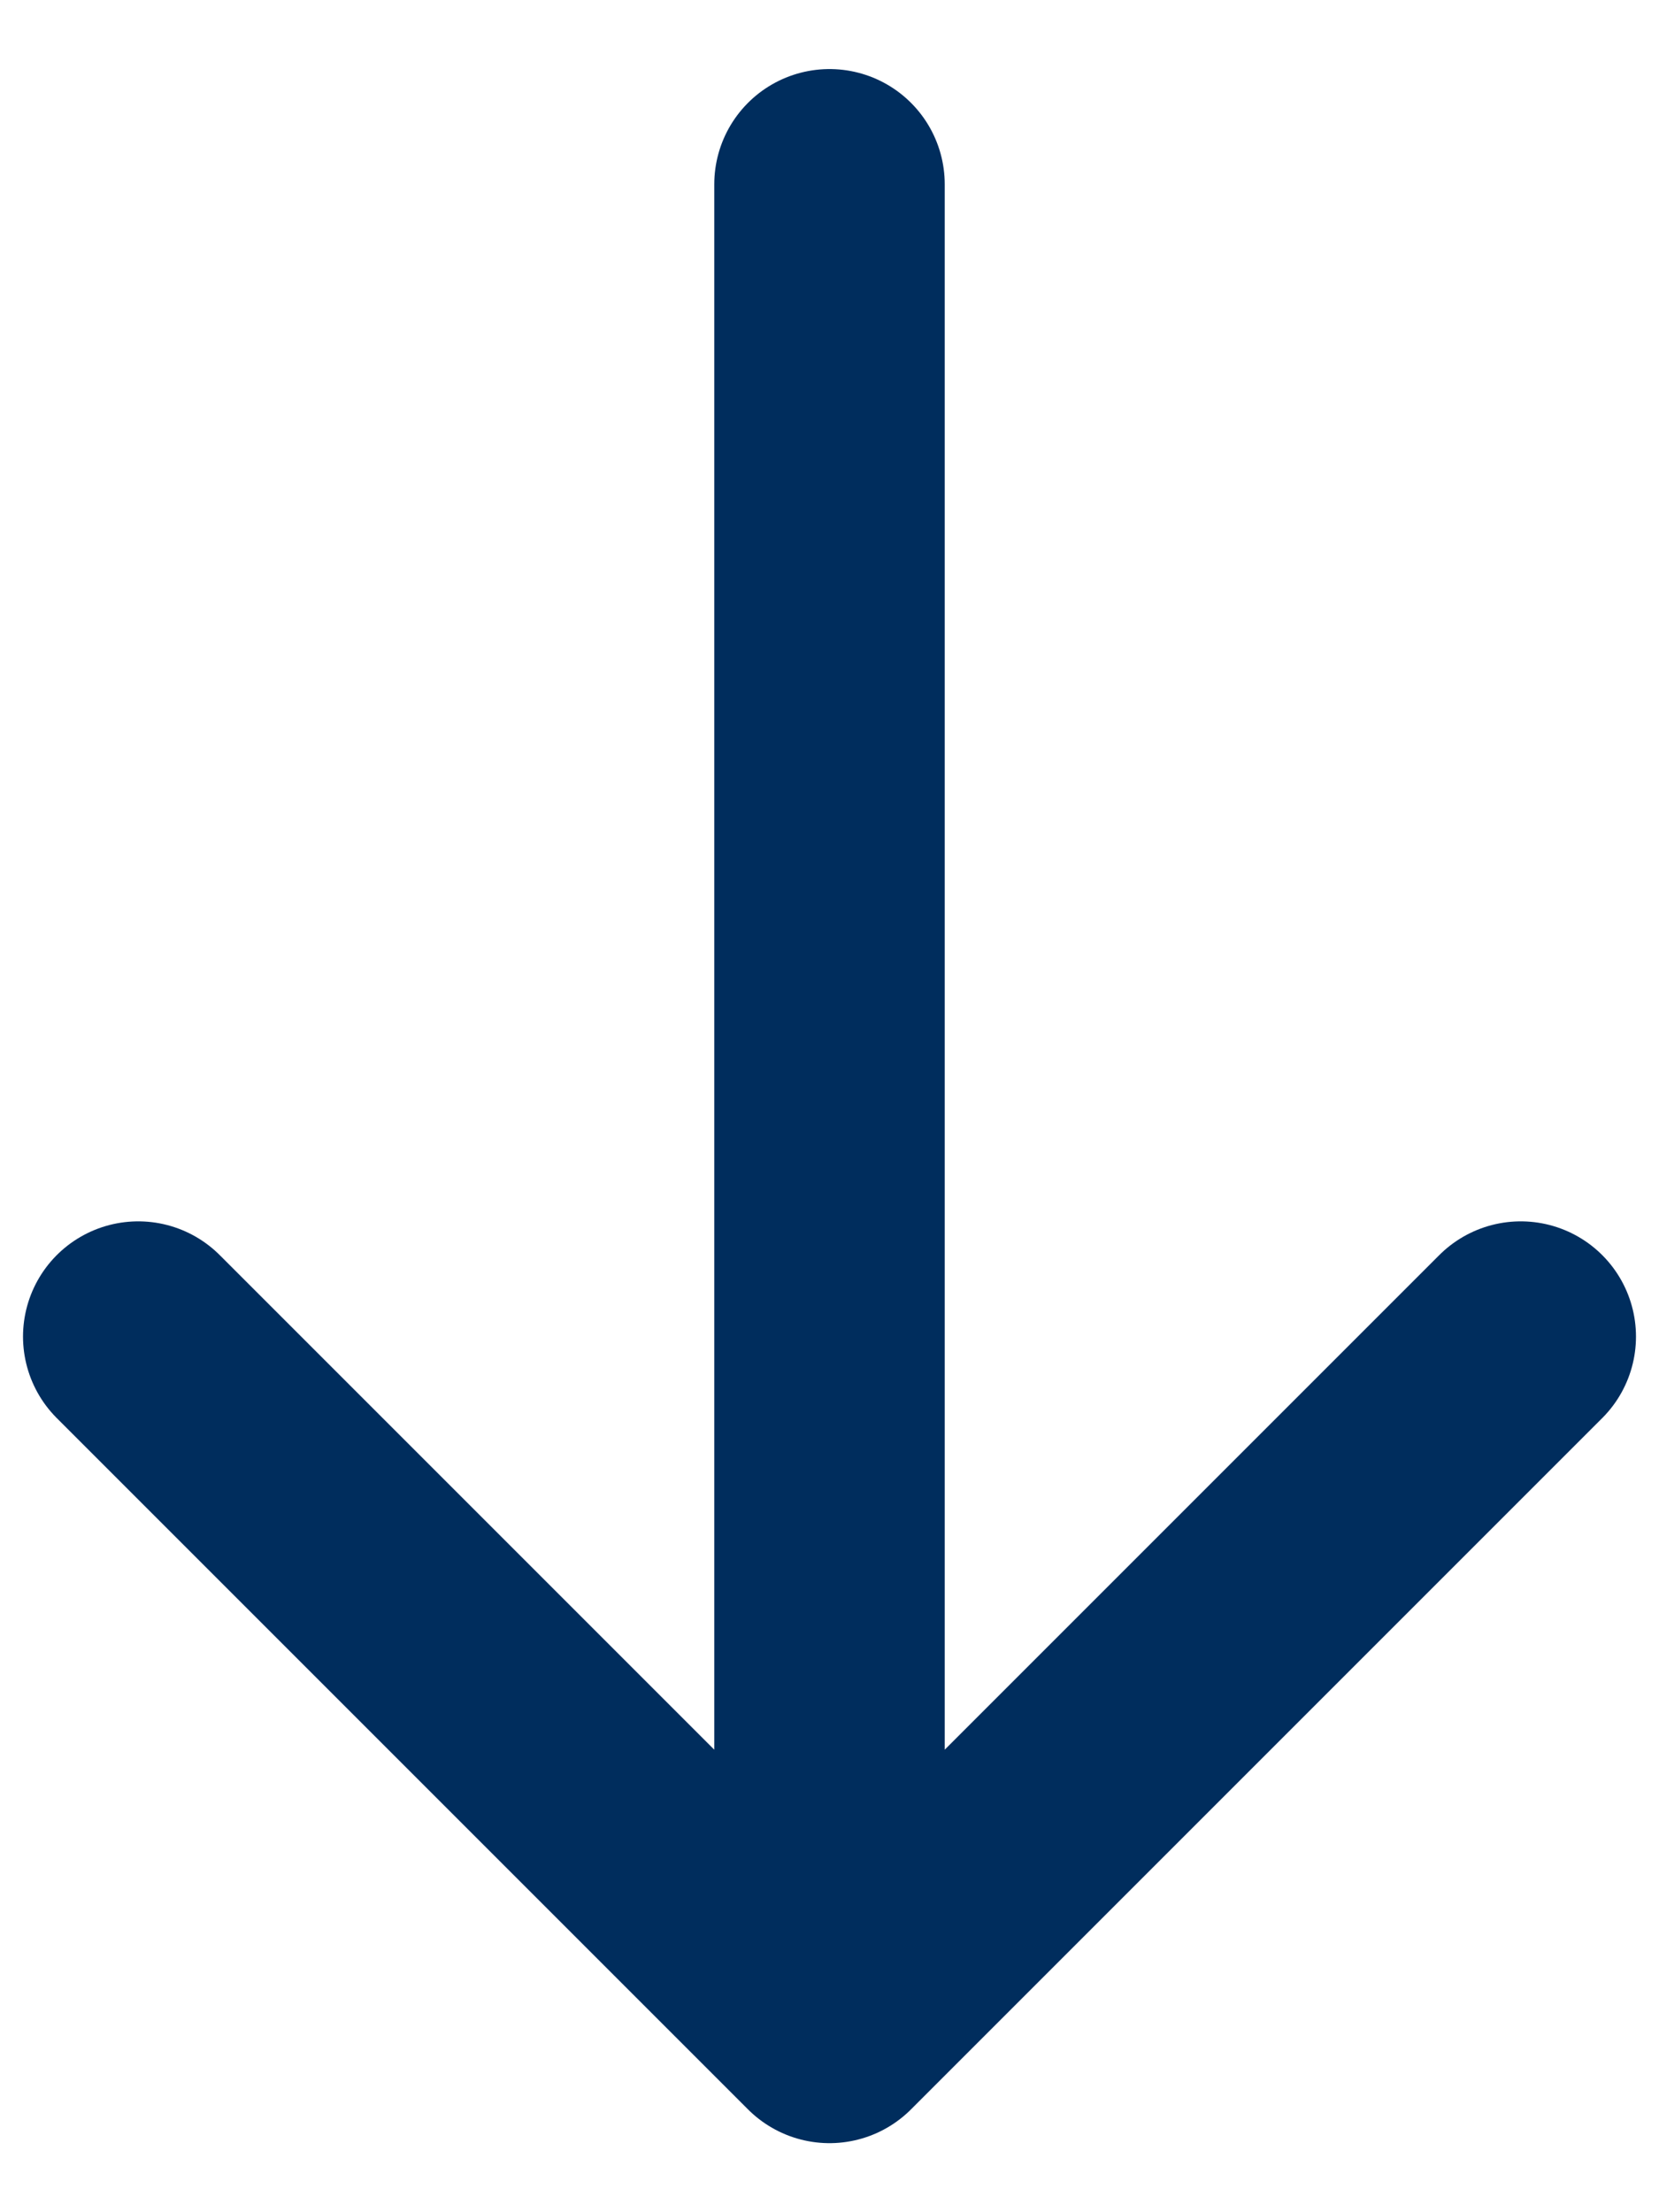
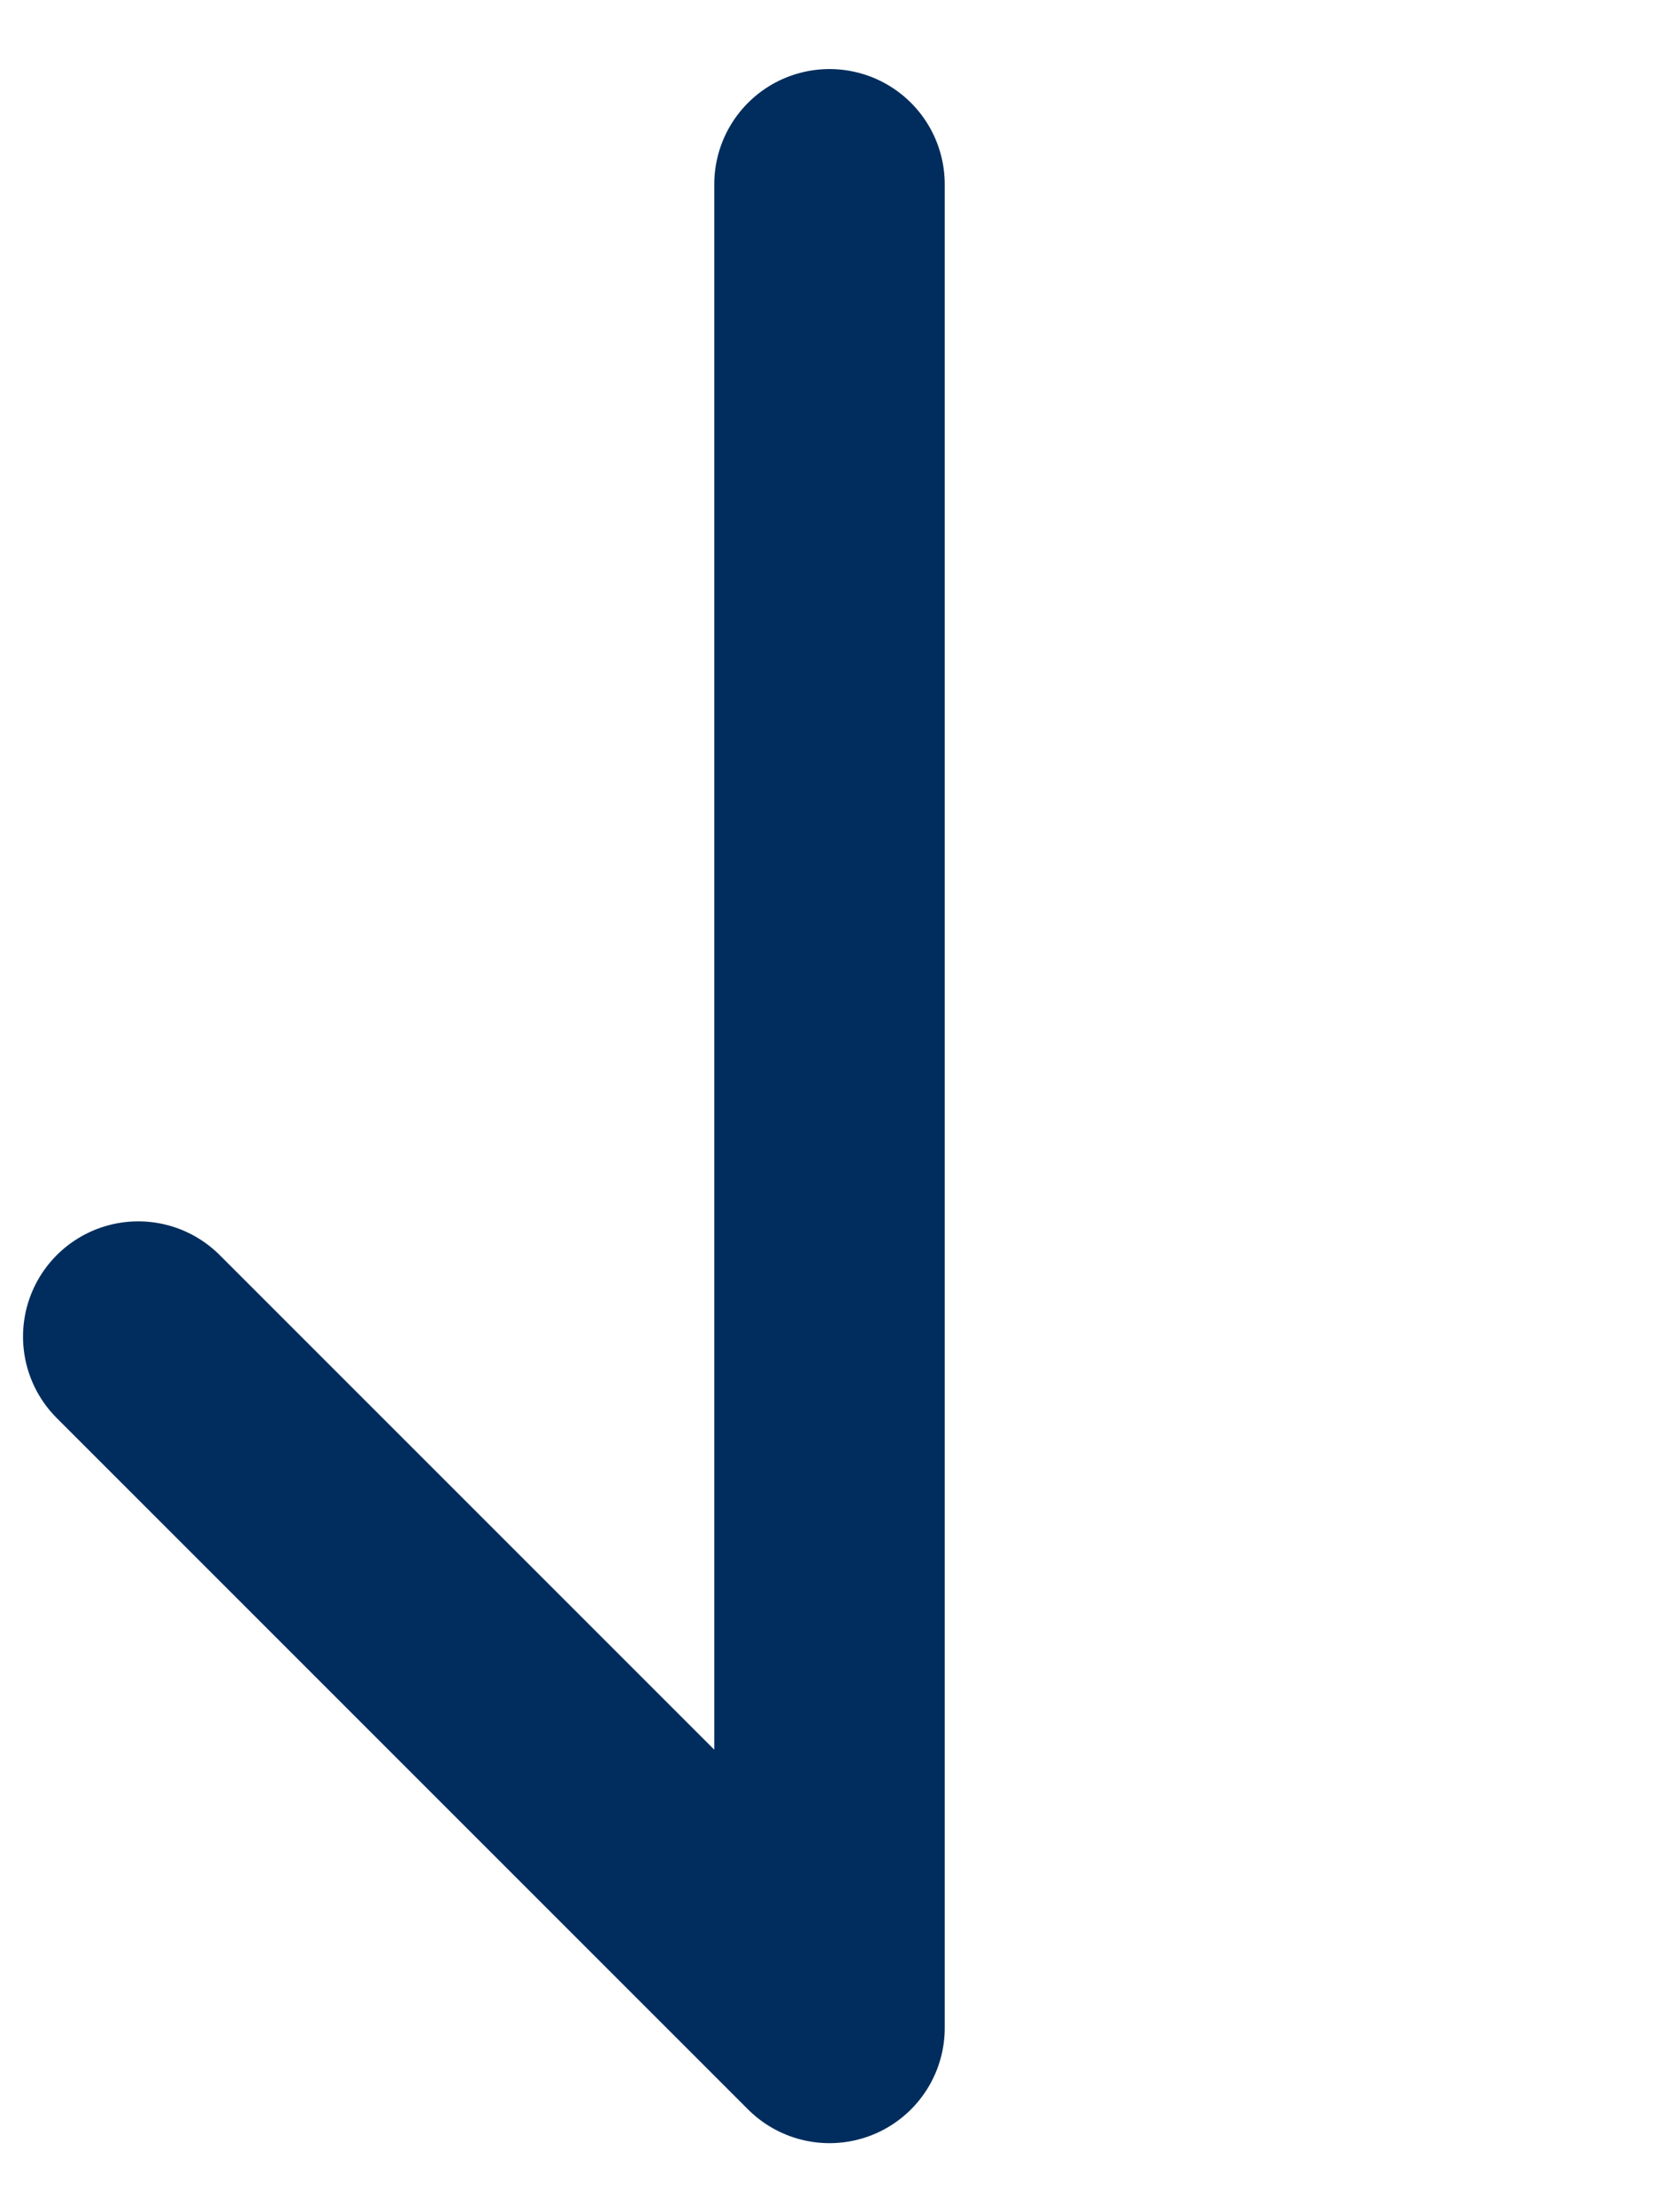
<svg xmlns="http://www.w3.org/2000/svg" width="12" height="16" viewBox="0 0 12 16" fill="none">
-   <path d="M6 1.333V14.667M6 14.667L11 9.667M6 14.667L1 9.667" stroke="#002D5D" stroke-width="1.667" stroke-linecap="round" stroke-linejoin="round" />
+   <path d="M6 1.333V14.667M6 14.667M6 14.667L1 9.667" stroke="#002D5D" stroke-width="1.667" stroke-linecap="round" stroke-linejoin="round" />
</svg>